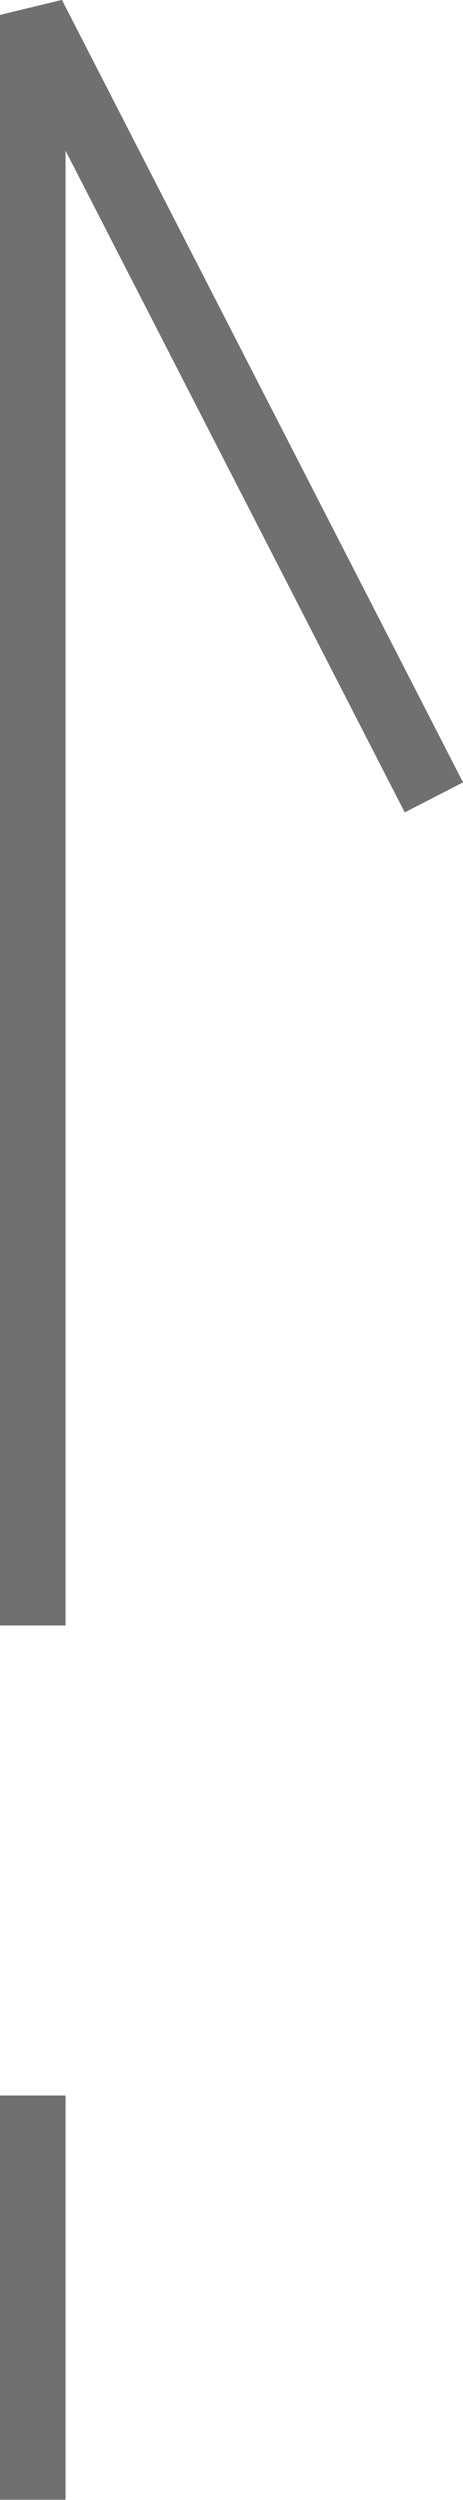
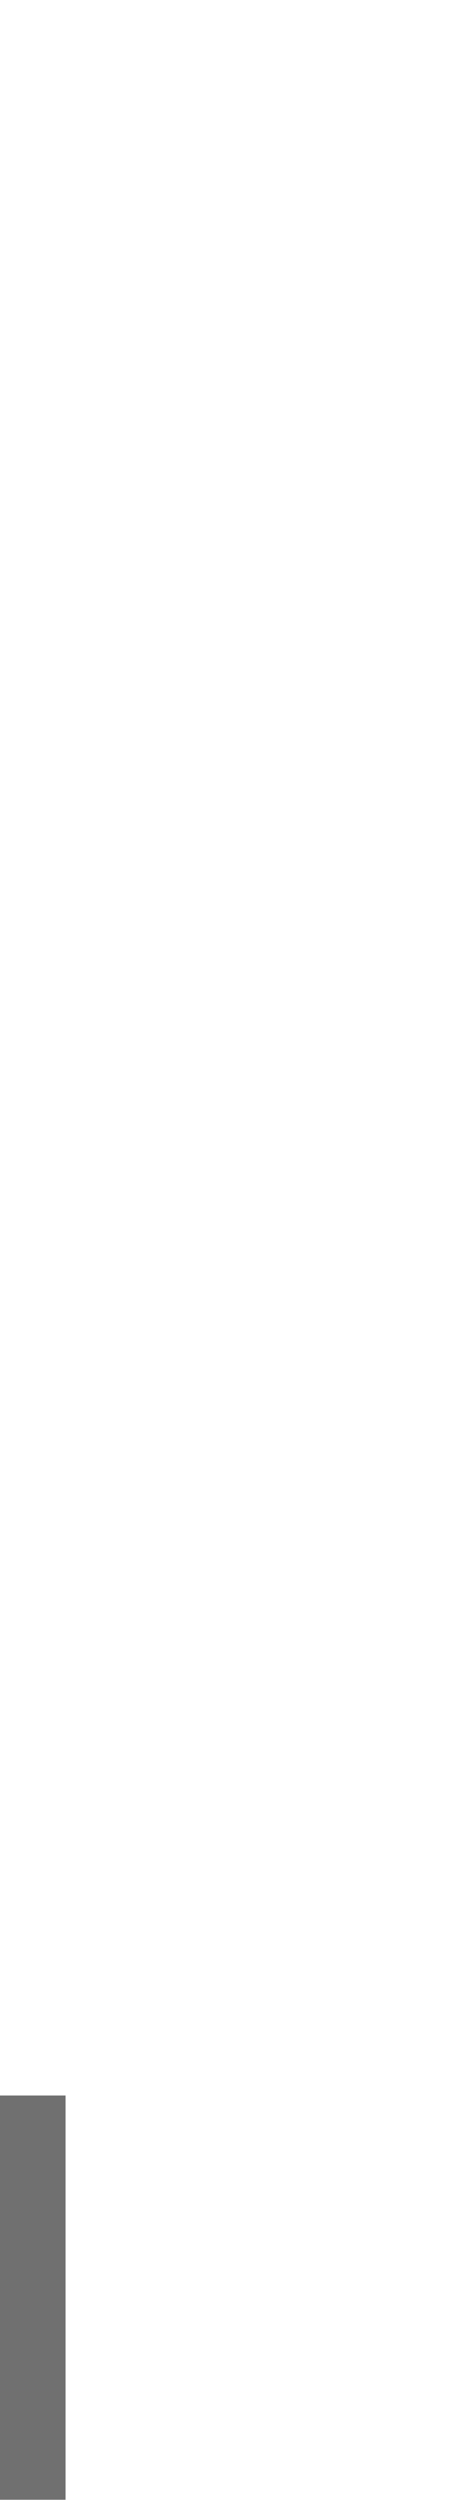
<svg xmlns="http://www.w3.org/2000/svg" width="7.063" height="38.062" viewBox="0 0 7.063 38.062">
  <g id="Group_52" data-name="Group 52" transform="translate(0.5 0.228)">
    <path id="Path_15" data-name="Path 15" d="M1435.73,793.2v-6.154" transform="translate(-1435.73 -755.371)" fill="none" stroke="#707070" stroke-width="1" />
-     <path id="Path_16" data-name="Path 16" d="M1435.73,811.57v-24.52l6.119,11.913" transform="translate(-1435.73 -787.051)" fill="none" stroke="#707070" stroke-width="1" />
  </g>
</svg>